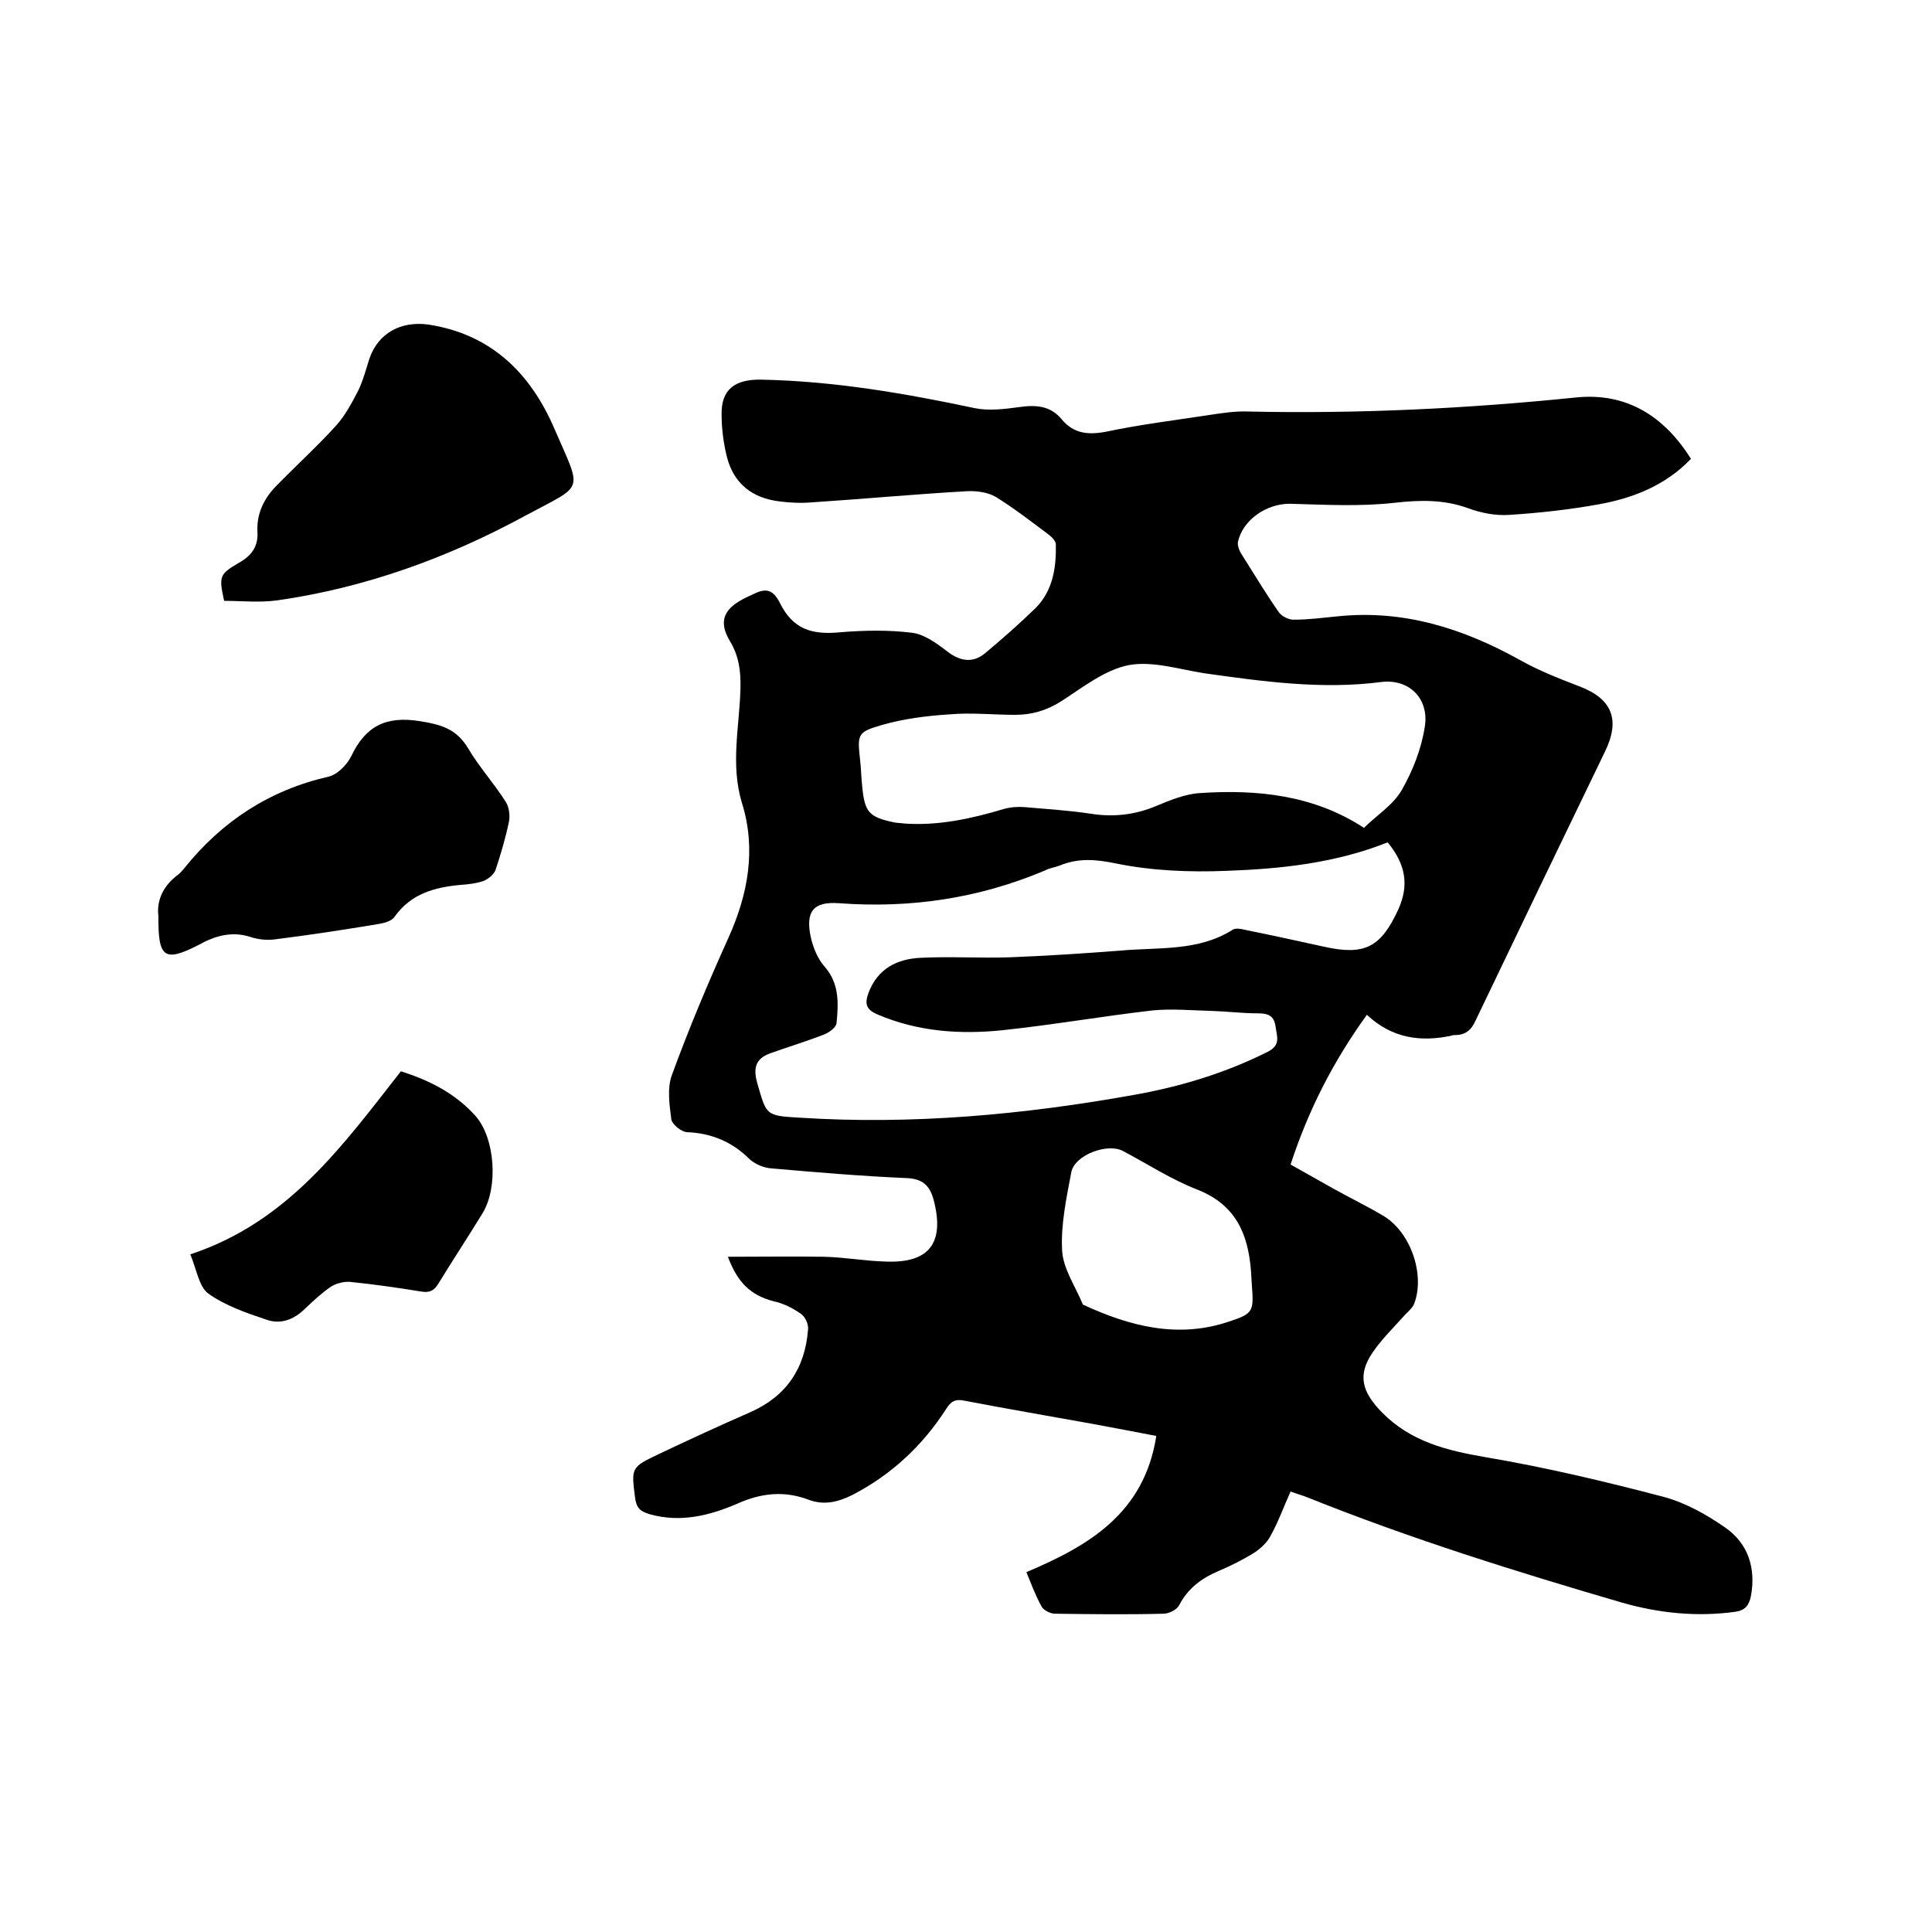
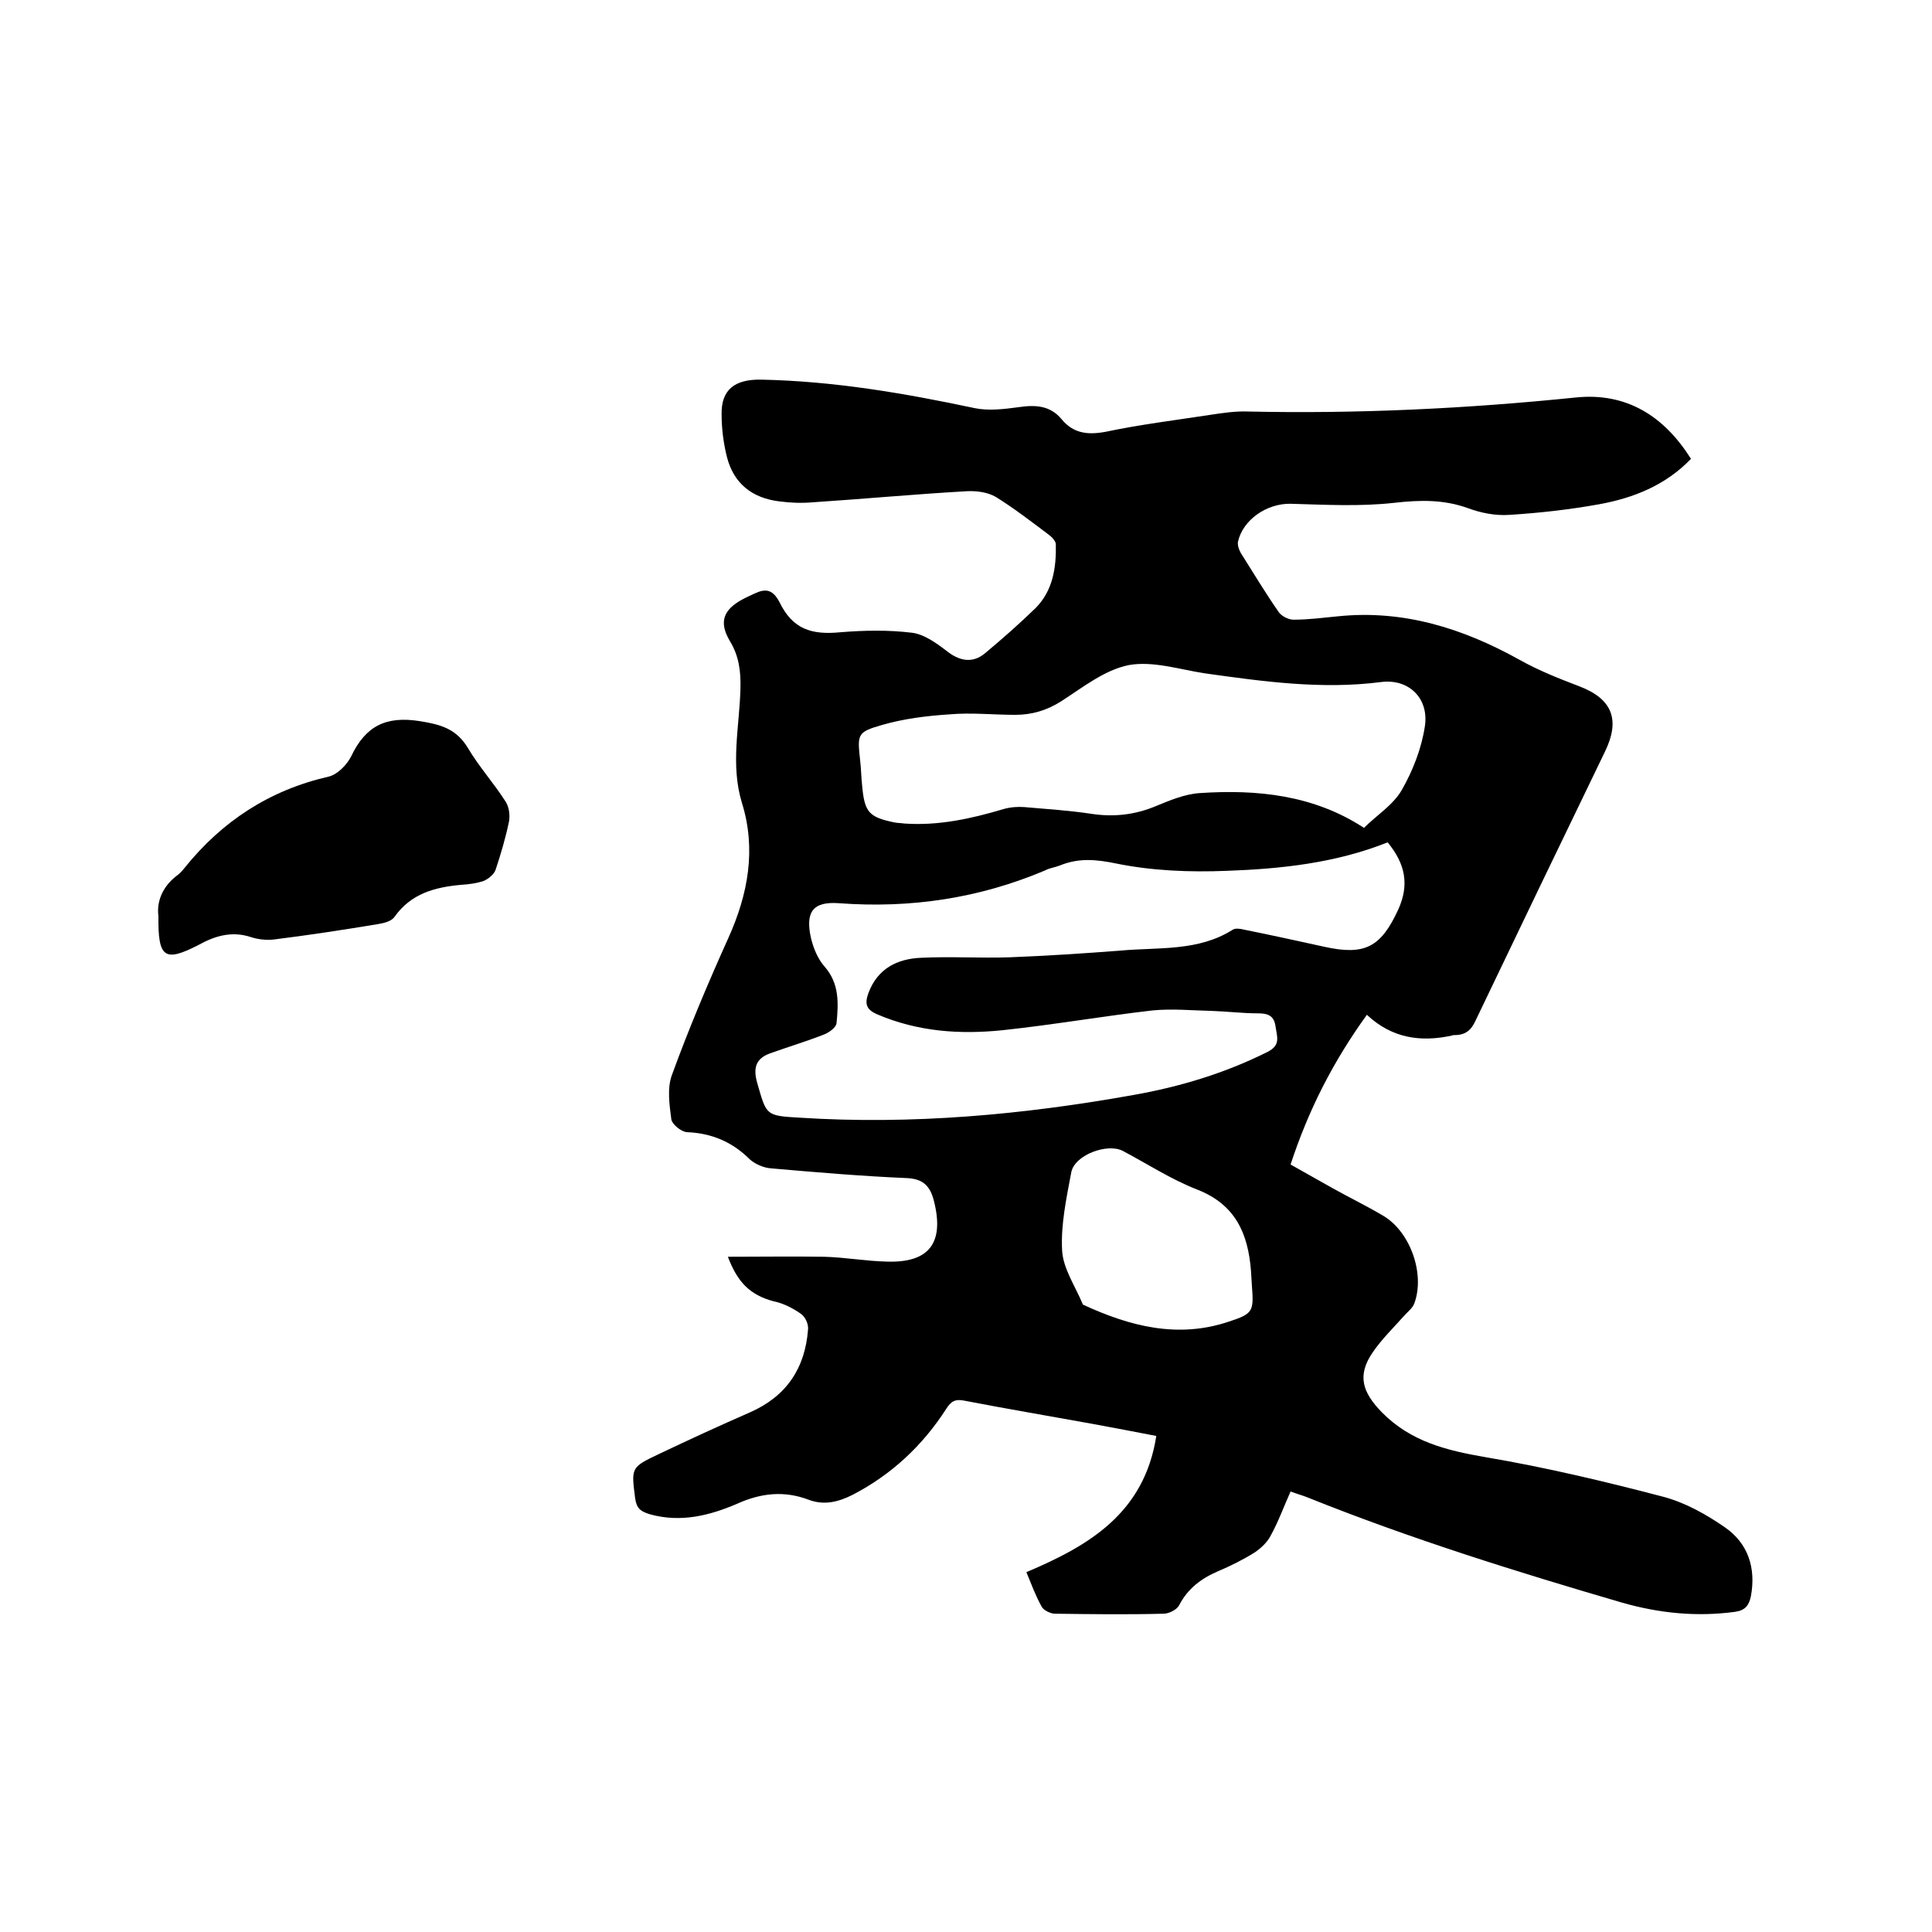
<svg xmlns="http://www.w3.org/2000/svg" enable-background="new 0 0 400 400" viewBox="0 0 400 400">
  <path d="m150.7 260.2c7.1 0 13.5-.1 19.9 0 4.3.1 8.6.9 13 1 8.8.3 11.9-3.9 9.8-12.4-.8-3.3-2.3-4.8-5.9-4.9-9.3-.4-18.6-1.2-27.8-2-1.6-.1-3.4-.9-4.5-1.9-3.6-3.6-7.9-5.4-13-5.6-1.2-.1-3-1.6-3.2-2.6-.4-3-.9-6.5.1-9.2 3.5-9.6 7.5-19.1 11.7-28.4 4.1-9.1 5.8-18.4 2.8-28-2.4-7.9-.5-15.8-.3-23.6.1-3.6-.3-6.8-2.2-9.9-2.3-3.9-1.4-6.5 2.8-8.7.7-.4 1.5-.7 2.3-1.1 2.3-1.1 3.8-.9 5.2 1.8 2.7 5.5 6.5 6.8 12.6 6.2 4.9-.4 9.9-.5 14.8.1 2.5.3 5 2.1 7.1 3.7 2.6 2.1 5.4 2.8 8.1.5 3.6-3 7.1-6.1 10.4-9.3 3.6-3.6 4.3-8.4 4.2-13.2 0-.7-.9-1.6-1.6-2.1-3.6-2.7-7.1-5.4-10.8-7.7-1.7-1-4-1.3-6-1.2-10.7.6-21.3 1.6-32 2.3-2.3.2-4.6.1-6.9-.2-5.6-.7-9.4-3.7-10.8-9.2-.7-2.8-1.1-5.8-1.1-8.8-.1-5.2 2.8-7.3 8.2-7.2 15 .3 29.6 2.8 44.2 5.9 2.9.6 6.1.2 9.1-.2 3.4-.5 6.5-.4 8.9 2.5s5.3 3.3 9.1 2.6c7.1-1.5 14.4-2.4 21.6-3.5 2.6-.4 5.3-.8 7.9-.7 22.7.5 45.3-.6 67.8-2.9 10.5-1.1 18.3 3.8 23.9 12.7-5.3 5.5-11.9 8.1-19 9.4-6.1 1.1-12.3 1.8-18.6 2.2-2.9.2-5.9-.4-8.6-1.4-5-1.8-9.9-1.7-15.2-1.1-7.1.8-14.3.4-21.5.2-4.9-.1-9.9 3.3-10.9 7.9-.1.7.2 1.6.6 2.3 2.6 4.1 5.1 8.3 7.9 12.3.6.8 2 1.5 3 1.5 3.1 0 6.1-.4 9.2-.7 13.6-1.4 25.9 2.5 37.6 9 3.9 2.2 8.2 3.9 12.4 5.5 6.8 2.6 8.5 6.9 5.3 13.5-9 18.6-17.9 37.1-26.8 55.7-.9 2-2.1 3-4.3 3-.2 0-.4 0-.6.1-6.4 1.4-12.4.6-17.6-4.3-7 9.7-12.1 19.7-15.8 31 2.9 1.6 5.8 3.3 8.7 4.9 3.4 1.9 6.9 3.6 10.3 5.6 5.8 3.3 8.9 12.2 6.6 18.3-.3.8-1.1 1.5-1.8 2.2-2.3 2.6-4.9 5.1-6.8 7.9-3.3 4.8-2.1 8.3 1.9 12.4 6 6.1 13.4 7.9 21.5 9.3 12.4 2.1 24.6 5 36.8 8.2 4.5 1.2 8.8 3.6 12.7 6.3 4.8 3.3 6.5 8.4 5.4 14.3-.4 1.9-1.2 2.9-3.2 3.2-8 1.1-15.8.3-23.5-1.9-21.9-6.4-43.7-13.2-64.9-21.7-1.2-.5-2.4-.8-3.7-1.3-1.4 3.1-2.5 6.2-4.1 9.1-.7 1.4-2 2.6-3.3 3.5-2.4 1.5-5 2.8-7.6 3.9-3.5 1.5-6.3 3.6-8.1 7.1-.5.9-2.1 1.7-3.2 1.7-7.5.2-15 .1-22.5 0-.9 0-2.3-.7-2.7-1.4-1.3-2.3-2.2-4.8-3.2-7.2 13-5.5 24.4-12.2 26.9-28.2-4.6-.9-8.9-1.7-13.2-2.5-8.8-1.6-17.7-3.1-26.5-4.8-1.9-.4-2.8.1-3.8 1.7-4.9 7.6-11.3 13.6-19.4 17.8-3 1.5-5.9 2.2-9.1 1-5-1.9-9.8-1.4-14.7.8-5.8 2.5-11.8 4-18.2 2.2-1.9-.6-2.7-1.2-3-3.3-.8-6.3-.9-6.4 4.8-9.1 6.3-3 12.6-5.9 19-8.7 7.5-3.3 11.4-9.1 12-17.2.1-1.1-.6-2.6-1.5-3.2-1.7-1.2-3.7-2.2-5.7-2.6-4.8-1.3-7.4-3.9-9.4-9.2zm136.6-85.8c-10.8 4.3-22.1 5.5-33.4 5.9-7.5.3-15.3 0-22.7-1.5-4.3-.9-7.9-1.2-11.8.4-1 .4-2.1.5-3 1-13.7 5.8-27.9 7.9-42.7 6.8-5.4-.4-7 1.8-5.8 7.2.5 2.1 1.4 4.3 2.8 5.9 3.1 3.5 2.9 7.6 2.5 11.7-.1 1-1.7 2.1-2.9 2.5-3.6 1.4-7.3 2.5-10.9 3.8-3 1.1-3.5 3.1-2.6 6.2 1.9 6.6 1.7 6.7 8.7 7.1 23.3 1.5 46.3-.6 69.2-4.7 9.6-1.7 18.9-4.5 27.7-8.9 2.8-1.4 2-3.1 1.7-5.2-.3-2.3-1.5-2.8-3.7-2.8-3.2 0-6.3-.4-9.5-.5-4.1-.1-8.3-.5-12.3-.1-10.4 1.2-20.7 3-31.1 4.1-8.8.9-17.5.3-25.9-3.3-2.3-1-2.6-2.2-1.8-4.4 1.9-5.1 6-7.1 10.9-7.3 6.1-.3 12.2.1 18.3-.1 7.7-.3 15.4-.8 23.1-1.4 7.8-.7 16 .2 23.1-4.3.6-.4 1.7-.2 2.5 0 5.5 1.1 10.9 2.3 16.4 3.5 8.5 1.9 11.8.1 15.4-7.7 2.3-5.1 1.5-9.4-2.2-13.9zm-4.9-3c2.6-2.6 6-4.7 7.8-7.8 2.3-4 4.1-8.6 4.8-13.2.9-5.8-3.3-9.9-9-9.2-12.3 1.6-24.5-.1-36.6-1.8-5.2-.8-10.7-2.6-15.7-1.7-5 1-9.5 4.6-14 7.5-3 1.9-6.1 2.8-9.5 2.8-4.5 0-9.1-.5-13.6-.1-4.7.3-9.5.9-14 2.2-5.2 1.5-5.1 1.9-4.5 7.5.2 1.7.2 3.4.4 5.1.5 5.5 1.4 6.5 6.8 7.6.6.1 1.3.1 1.9.2 7.1.5 13.9-1 20.6-3 1.4-.4 2.9-.5 4.3-.4 4.6.4 9.3.7 13.9 1.4s9 .2 13.3-1.6c2.9-1.2 6-2.5 9.1-2.7 11.9-.8 23.6.4 34 7.2zm-23.2 94.9c-.1-1.1-.1-2.1-.2-3.2-.6-7.7-3.2-13.7-11.1-16.8-5.4-2.1-10.3-5.3-15.4-8-3.2-1.7-10 .8-10.7 4.4-1 5.3-2.2 10.9-1.9 16.2.2 3.8 2.8 7.5 4.3 11.2 9.7 4.5 19.7 7.1 30.3 3.5 4.9-1.6 5.1-2.1 4.7-7.3z" />
-   <path d="m46.4 124.4c-1.1-5.1-1-5.5 3.1-7.9 2.5-1.4 4-3.3 3.8-6.4-.2-3.8 1.4-7 4-9.6 4.1-4.2 8.4-8.1 12.3-12.4 1.9-2.1 3.3-4.8 4.6-7.3 1-2.1 1.6-4.4 2.3-6.6 1.8-5.2 6.5-7.8 12.2-7 13.1 2 21.2 10.2 26.1 21.6 5.8 13.4 6.3 11.3-6.1 18-16 8.7-33.1 14.9-51.3 17.5-3.7.5-7.4.1-11 .1z" />
  <path d="m32.8 189.7c-.4-3 .8-6.1 3.8-8.4.6-.4 1.1-1 1.6-1.6 7.8-9.7 17.6-16.1 29.8-18.9 1.8-.4 3.8-2.4 4.7-4.2 3-6.3 7.2-8.4 14.2-7.3 4.4.7 7.6 1.6 10 5.6 2.3 3.9 5.4 7.3 7.8 11.1.7 1.1.9 2.7.7 4-.7 3.4-1.7 6.8-2.8 10.1-.3.9-1.5 1.9-2.5 2.3-1.5.5-3.1.7-4.7.8-5.4.5-10.3 1.8-13.7 6.6-.6.9-2.1 1.3-3.3 1.5-7.2 1.2-14.4 2.3-21.6 3.2-1.6.2-3.4 0-4.9-.5-4-1.3-7.5-.2-10.9 1.7-6.9 3.5-8.3 2.7-8.2-6z" />
-   <path d="m39.4 259.7c20.3-6.7 31.6-22.6 43.6-37.9 6 1.9 11.3 4.6 15.5 9.3 4 4.6 4.7 14.7 1.4 20.1-3 4.9-6.1 9.6-9.1 14.5-.9 1.5-1.8 2-3.6 1.7-4.9-.8-9.8-1.5-14.7-2-1.3-.1-2.9.3-4 1-1.9 1.3-3.6 2.9-5.3 4.5-2.3 2.3-5.1 3.4-8.1 2.3-4.2-1.4-8.5-2.9-12-5.4-1.9-1.4-2.4-5-3.7-8.1z" />
</svg>